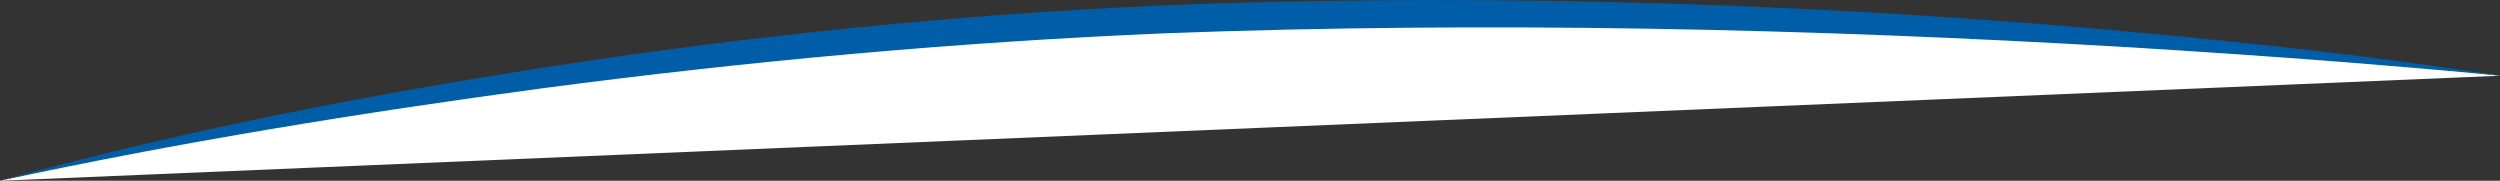
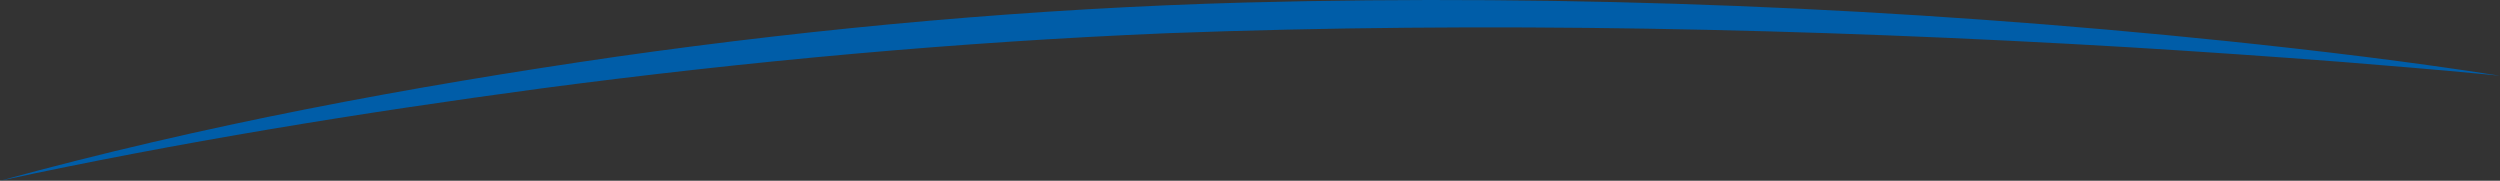
<svg xmlns="http://www.w3.org/2000/svg" version="1.1" id="Calque_1" x="0px" y="0px" viewBox="0 0 2665.51 192.72" style="enable-background:new 0 0 2665.51 192.72;" xml:space="preserve">
  <rect x="0" y="0" width="2665.51" height="192.72" fill="#333333" stroke="none" />
  <style type="text/css">
	.st0{fill:#FFFFFF;}
	.st1{fill:#005da8;}
</style>
  <g>
-     <path class="st0" d="M0,192.72c0,0,591.11-152.97,1312.98-174.71s1352.53,62.73,1352.53,62.73" />
    <path class="st1" d="M0,192.72c215.8-59.17,436.31-100.3,657.67-132.34C879.4,28.91,1102.86,8.91,1326.77,2.72   c348.71-9.24,700.67,5.25,1047.57,41.09c96.75,10.12,195.13,21.87,291.18,36.94c0,0-20.86-2.01-20.86-2.01   c-48.47-4.67-97.64-8.61-146.12-12.58c-75.23-5.85-154.52-11.28-229.81-15.85c-339.74-20.07-684.51-27.57-1024.66-14.88   c-222.7,9.28-445.37,29.59-666.32,58.76C384.22,120.21,190.9,151.58,0,192.72L0,192.72z" />
  </g>
</svg>